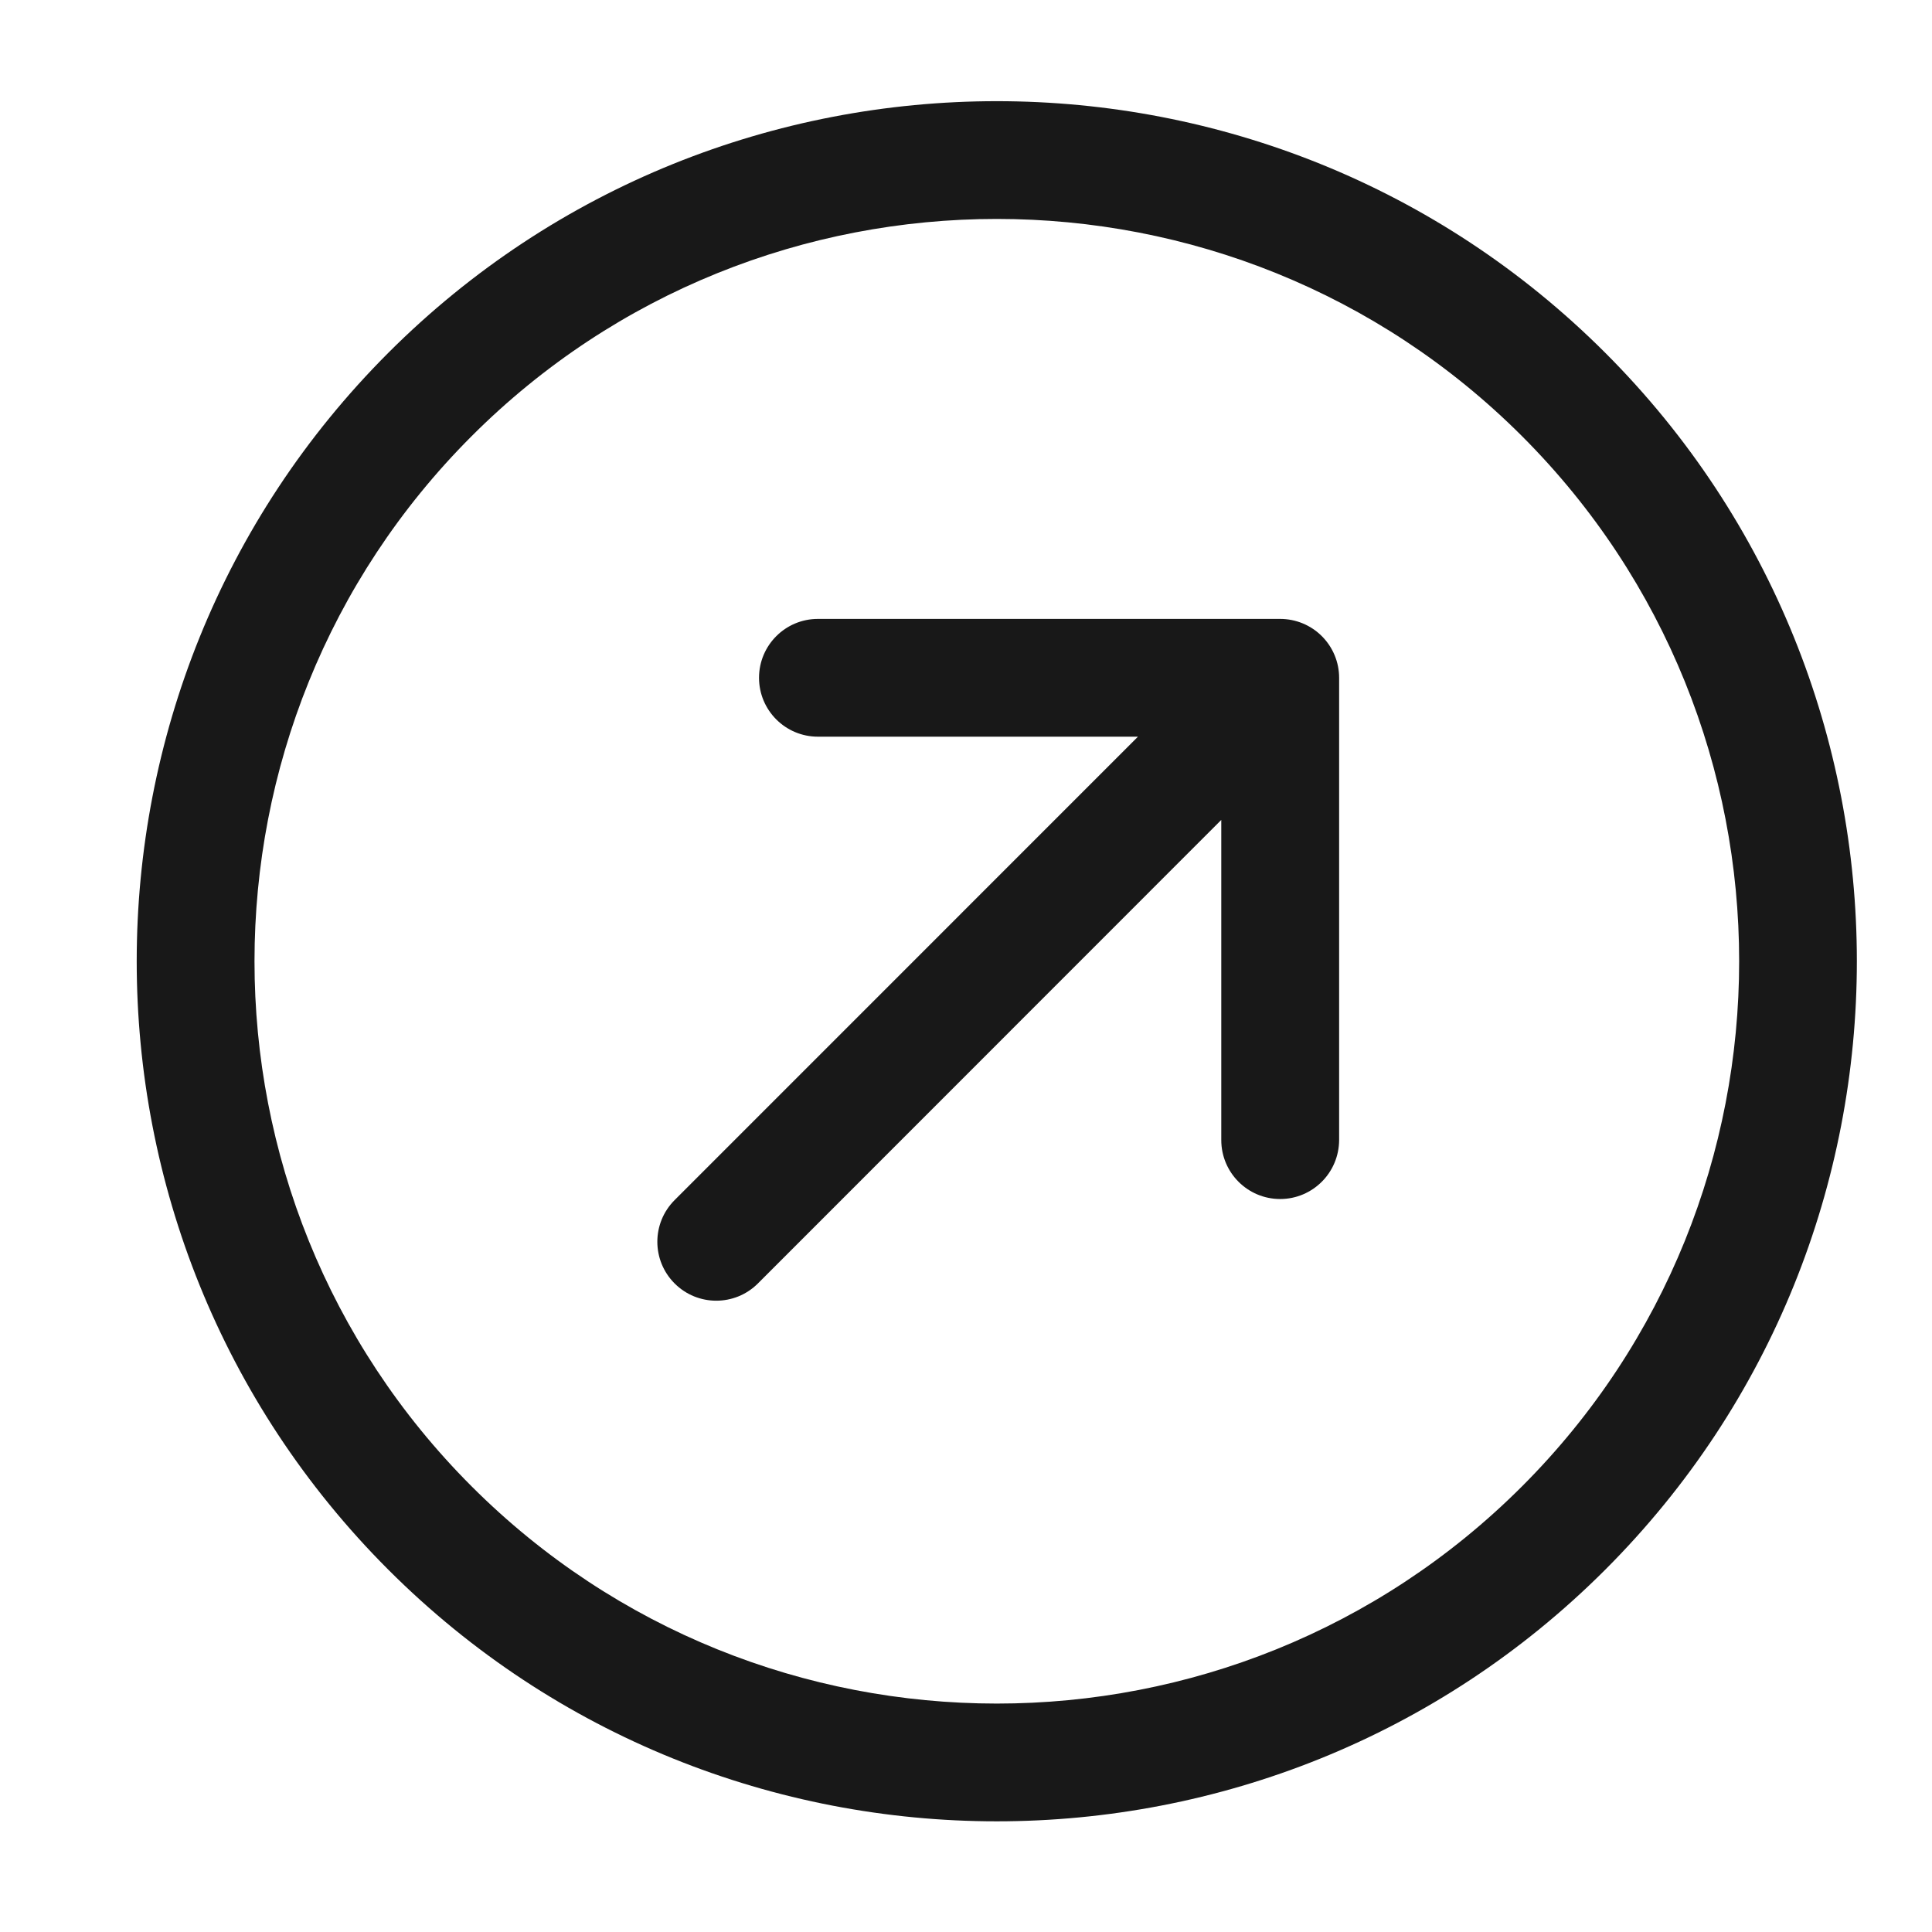
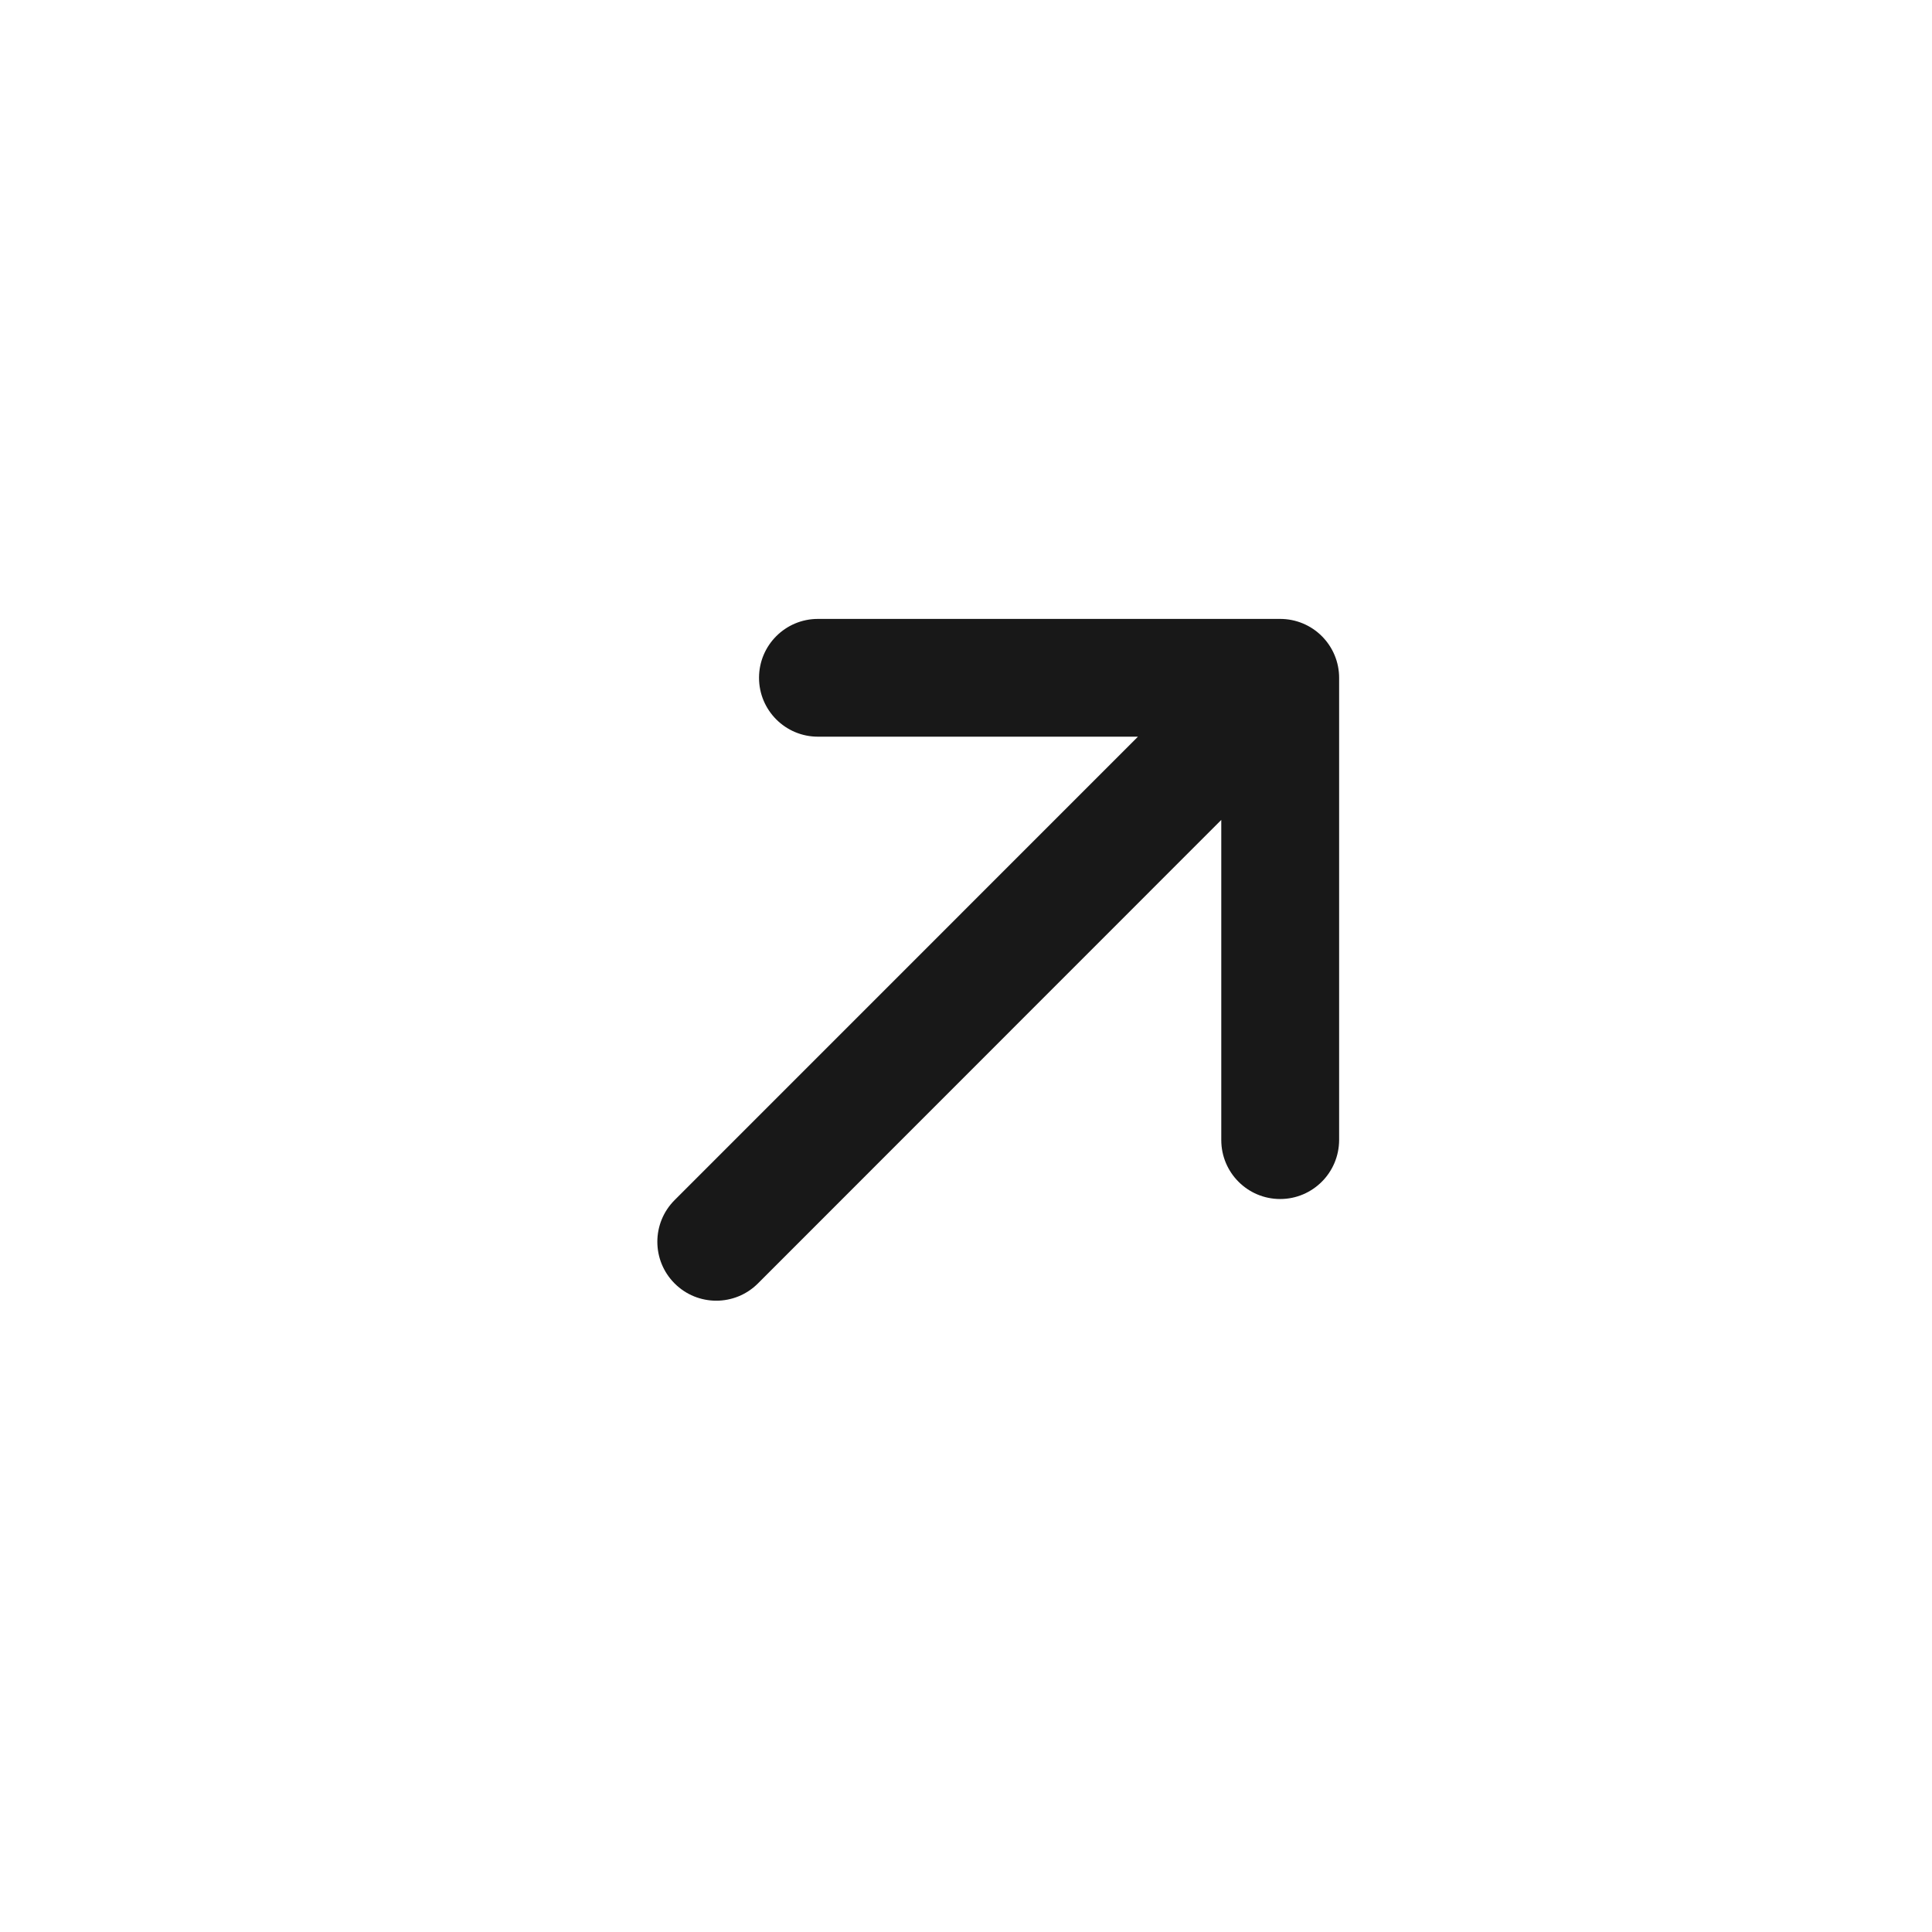
<svg xmlns="http://www.w3.org/2000/svg" width="23" height="23" viewBox="0 0 23 23" fill="none">
-   <path d="M4.623 4.2C0.629 8.194 0.629 14.693 4.623 18.687C8.617 22.681 15.116 22.681 19.11 18.687C23.104 14.693 23.104 8.194 19.11 4.2C15.116 0.206 8.617 0.206 4.623 4.2ZM18.119 17.695C14.671 21.143 9.062 21.142 5.615 17.695C2.168 14.248 2.168 8.639 5.615 5.192C9.062 1.744 14.671 1.745 18.119 5.192C21.566 8.639 21.566 14.248 18.119 17.695Z" fill="#181818" />
  <path d="M9.737 7.368C9.35 7.368 9.036 7.682 9.036 8.069C9.036 8.456 9.35 8.77 9.737 8.77L13.547 8.77L8.031 14.287C7.757 14.561 7.757 15.005 8.031 15.279C8.305 15.553 8.749 15.553 9.023 15.279L14.539 9.761L14.539 13.572C14.539 13.96 14.853 14.274 15.24 14.274C15.434 14.274 15.609 14.195 15.736 14.068C15.863 13.941 15.941 13.766 15.942 13.572L15.942 8.069C15.942 7.883 15.868 7.705 15.736 7.573C15.605 7.442 15.427 7.368 15.24 7.368L9.737 7.368Z" fill="#181818" />
</svg>